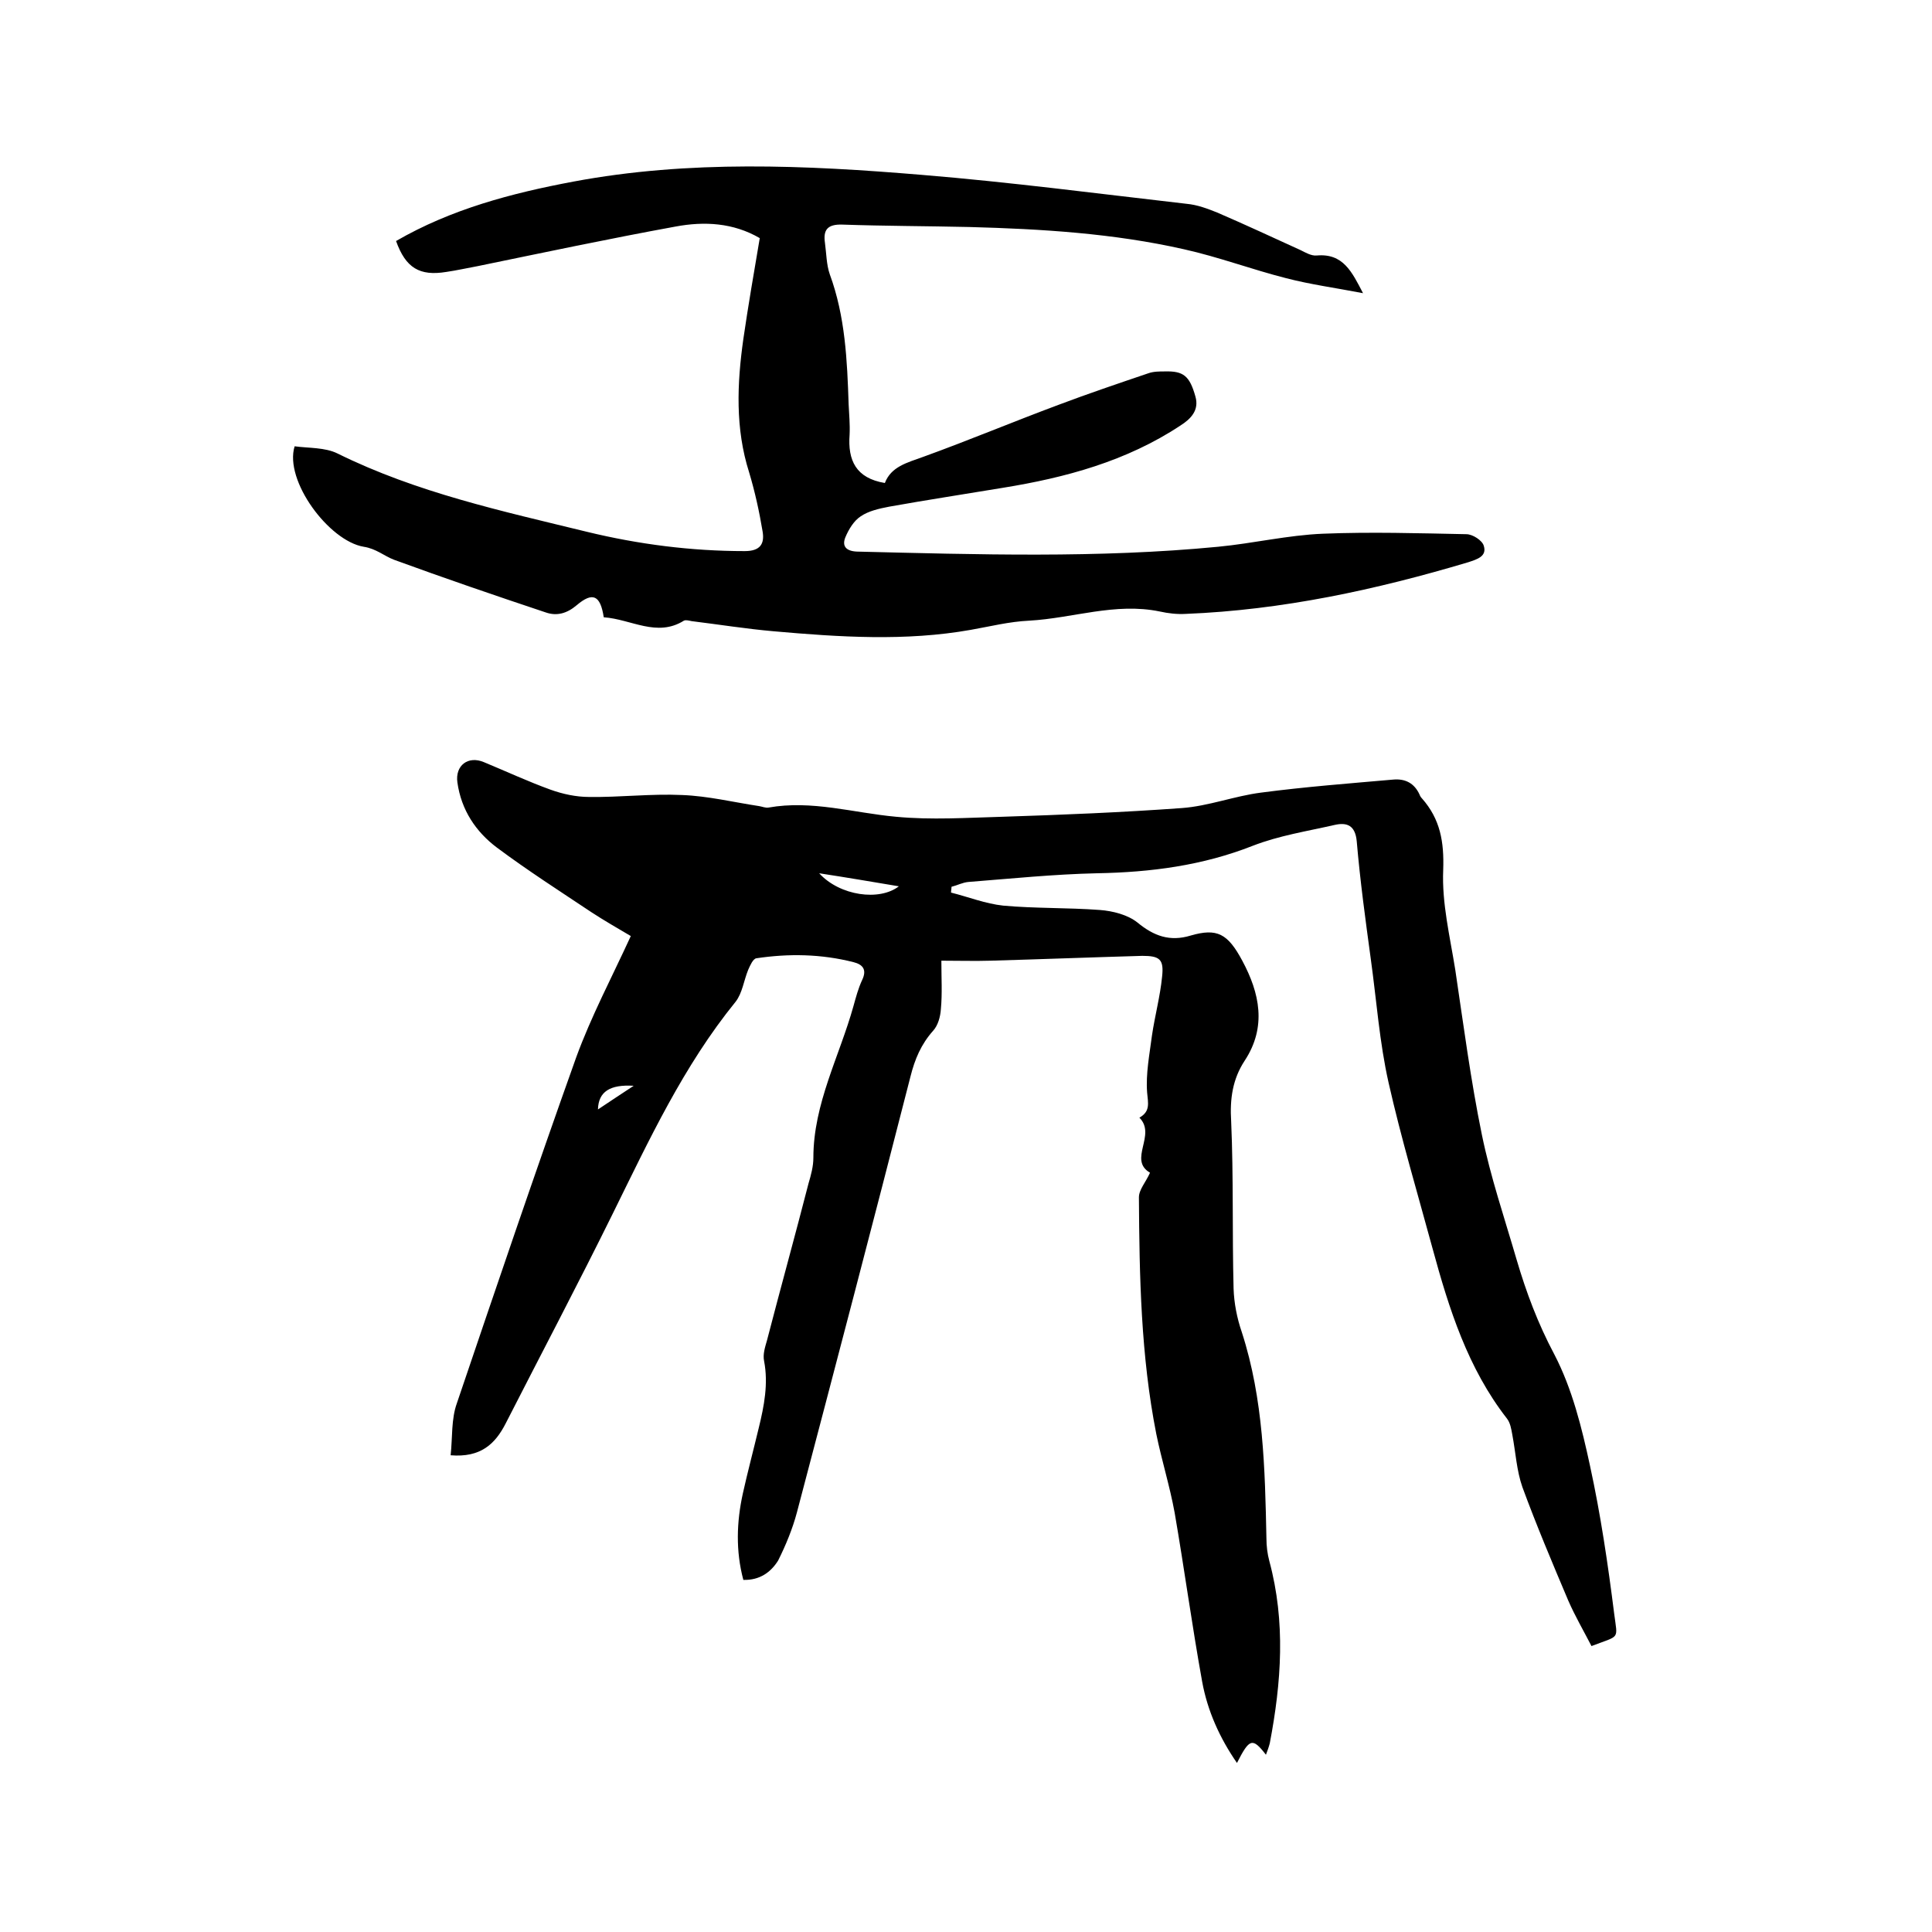
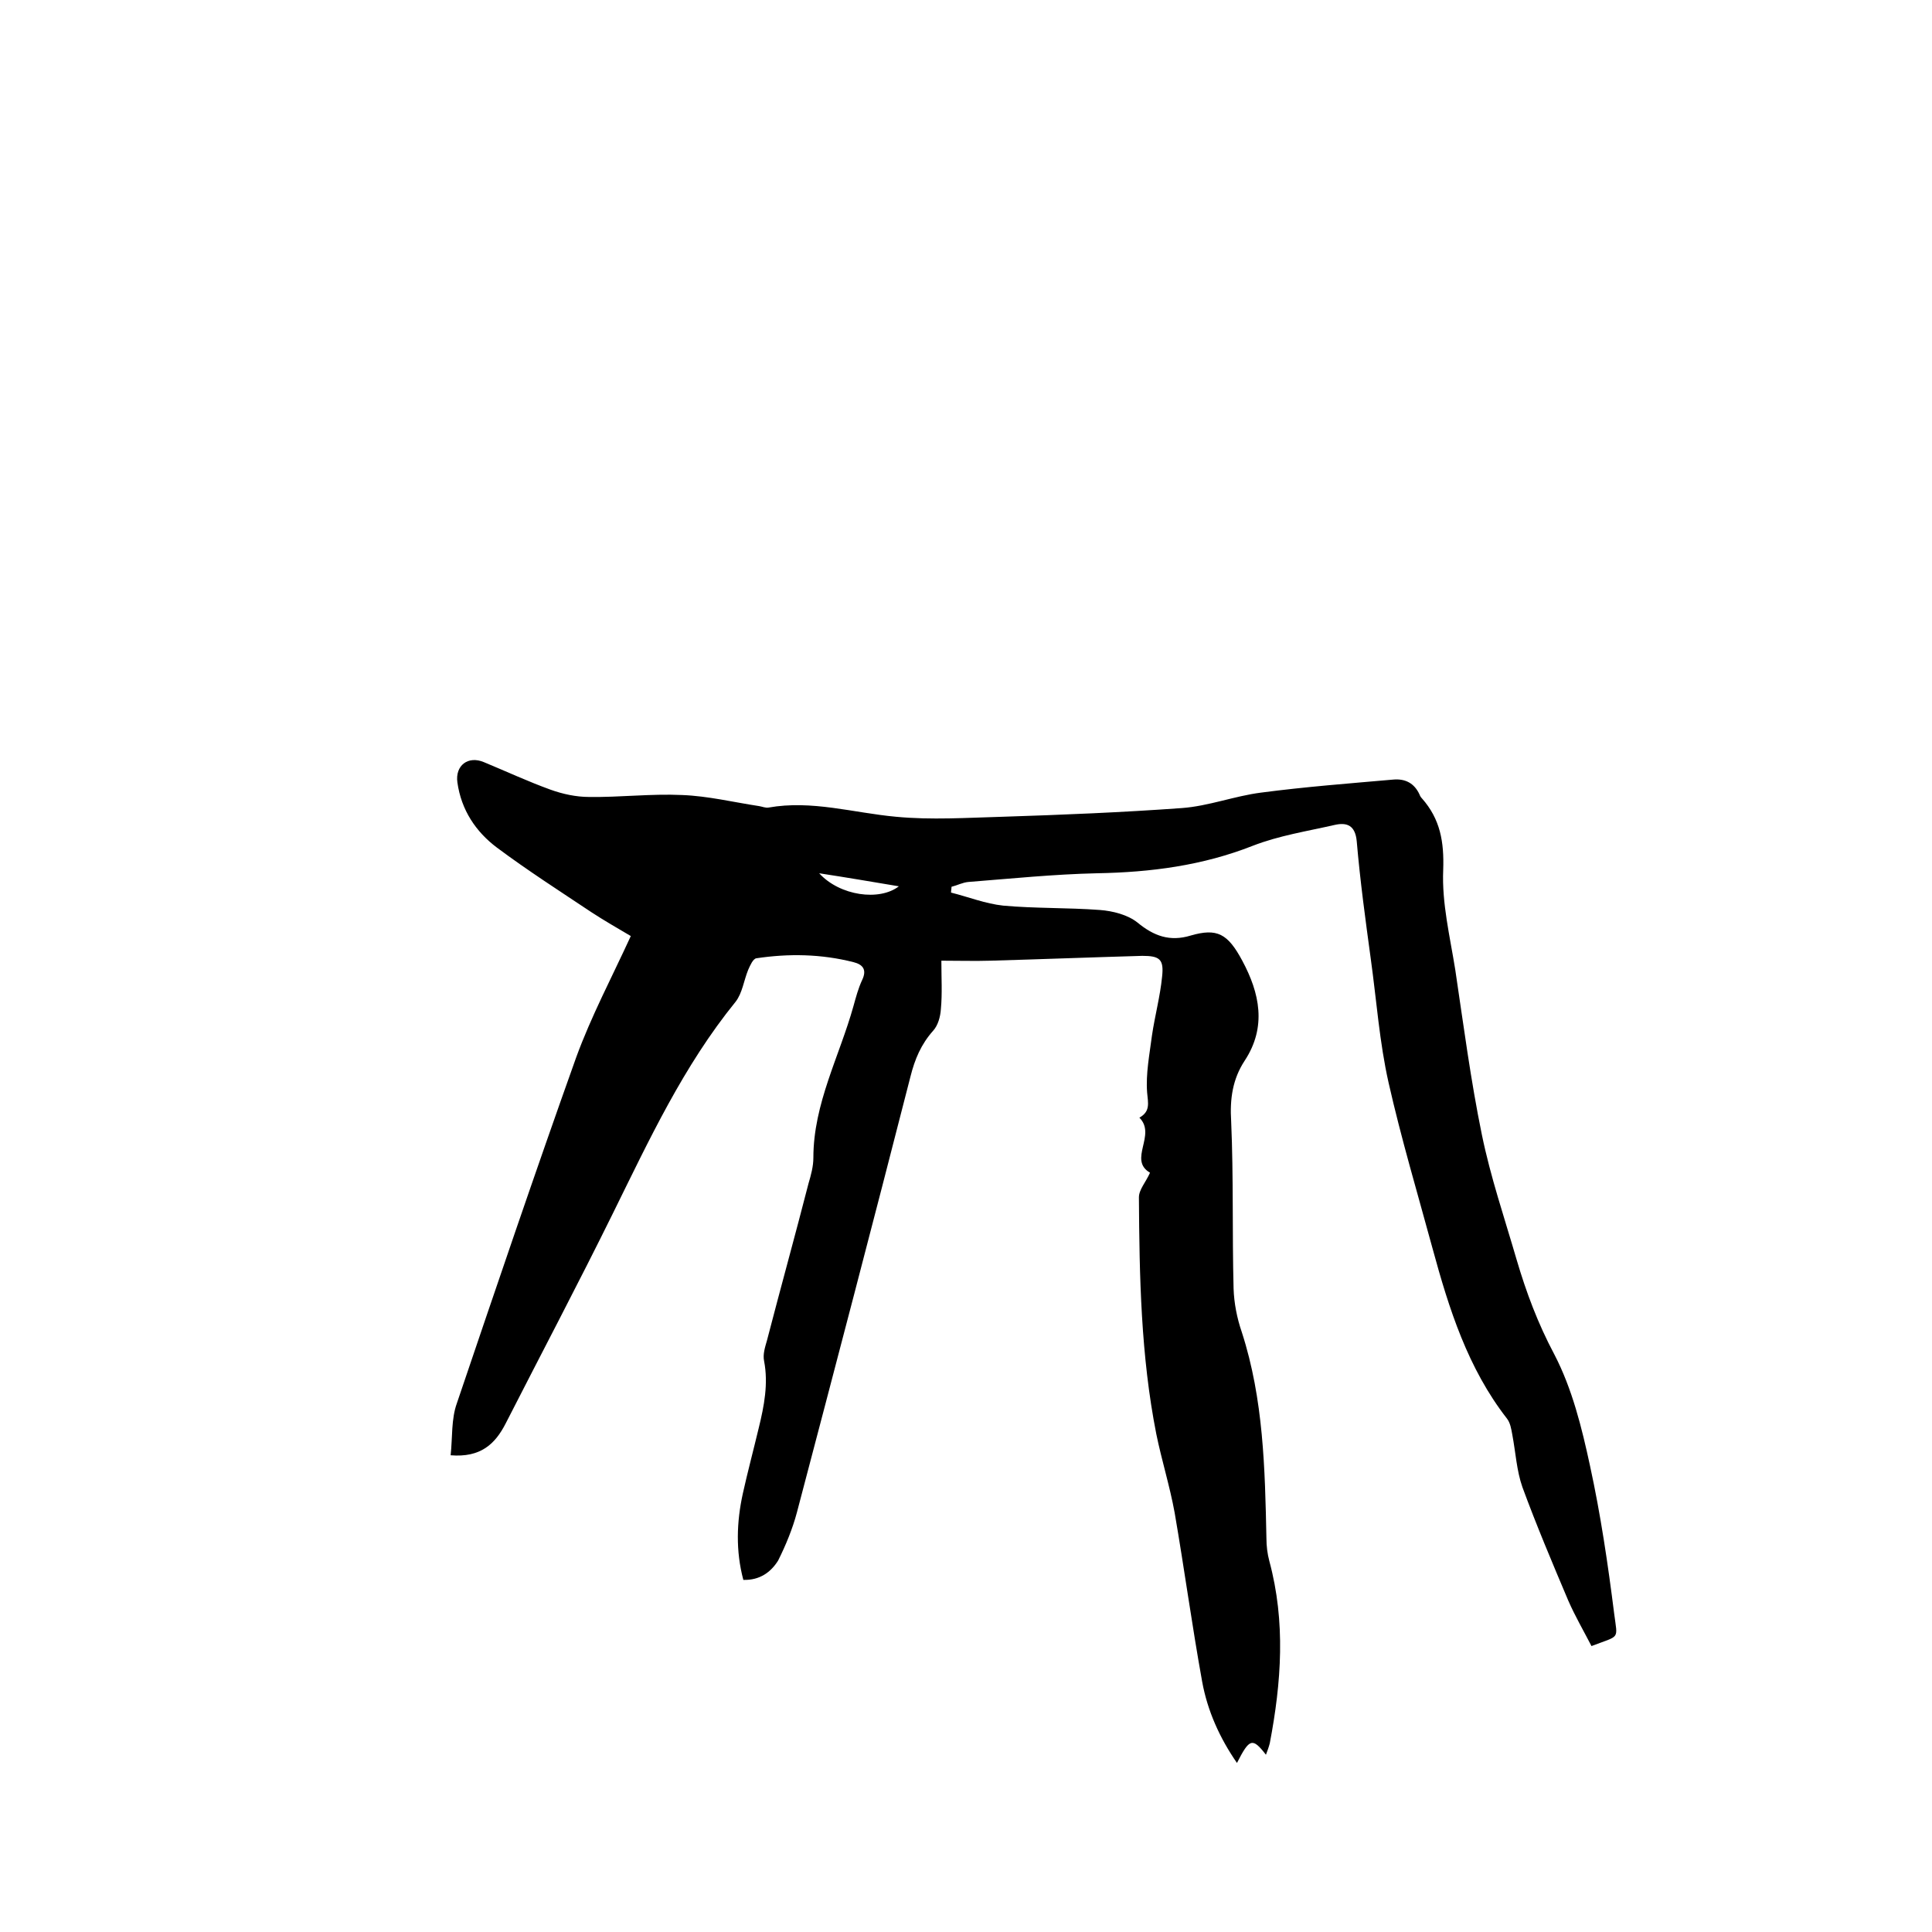
<svg xmlns="http://www.w3.org/2000/svg" enable-background="new 0 0 400 400" viewBox="0 0 400 400">
-   <path d="m153.9 327.1c-1.6-6-1.4-12-.1-17.9 1-4.5 2.2-9 3.3-13.6 1.1-4.5 2-9.1 1.1-13.8-.3-1.4.2-2.9.6-4.3 2.8-10.8 5.8-21.6 8.6-32.5.5-1.7 1-3.5 1-5.3 0-11.2 5.4-21 8.3-31.4.5-1.8 1-3.7 1.8-5.4 1-2.1.2-3.2-1.8-3.7-6.7-1.7-13.4-1.8-20.1-.8-.7.1-1.3 1.5-1.7 2.4-.9 2.2-1.2 4.8-2.6 6.6-10.8 13.3-17.9 28.6-25.4 43.8-7.2 14.6-14.8 29-22.2 43.5-2.2 4.3-5.2 7.1-11.4 6.6.4-3.7.1-7.5 1.3-10.8 8.1-23.9 16.2-47.8 24.7-71.6 3.1-8.5 7.4-16.6 11.3-25.1-2.7-1.6-5.5-3.2-8.1-4.9-6.6-4.4-13.3-8.7-19.6-13.4-4.4-3.3-7.4-7.8-8.2-13.5-.5-3.5 2.2-5.6 5.5-4.2 4.6 1.9 9.1 4 13.8 5.7 2.5.9 5.3 1.5 7.9 1.5 6.4.1 12.9-.7 19.3-.4 5.4.2 10.7 1.5 16 2.3.6.1 1.3.4 1.9.3 9-1.6 17.6 1.1 26.4 1.9 7.3.7 14.8.2 22.1 0 12.4-.4 24.7-.9 37.1-1.8 5.5-.4 10.9-2.5 16.4-3.2 9.1-1.2 18.3-1.9 27.4-2.7 2.4-.2 4.3.7 5.4 3.1.1.3.3.6.5.8 3.8 4.3 4.6 9 4.4 14.8-.3 6.9 1.4 13.8 2.5 20.7 1.7 11.4 3.2 22.9 5.5 34.1 1.8 8.8 4.7 17.3 7.2 25.9 2 6.8 4.4 13.2 7.8 19.6 3.7 7.1 5.7 15.2 7.4 23.1 2.2 10.1 3.7 20.3 5 30.6.7 5.5 1.3 4.4-4.7 6.7-1.6-3.1-3.4-6.2-4.8-9.4-3.3-7.8-6.6-15.6-9.5-23.5-1.2-3.4-1.4-7.2-2.1-10.9-.2-1.1-.4-2.4-1.1-3.3-8.1-10.4-12-22.7-15.4-35.2-3.1-11.4-6.5-22.8-9.1-34.3-1.9-8.4-2.5-17.1-3.7-25.7-1.1-8.1-2.2-16.1-2.9-24.3-.3-3.3-2-4-4.6-3.4-5.7 1.3-11.5 2.2-16.9 4.3-10.4 4.1-21.1 5.5-32.3 5.7-8.9.2-17.7 1.1-26.6 1.8-1.2.1-2.3.7-3.5 1 0 .4-.1.8-.1 1.2 3.6.9 7.1 2.3 10.8 2.7 6.6.6 13.3.4 20 .9 2.7.2 5.8 1 7.8 2.6 3.4 2.8 6.7 4 11 2.7 5.5-1.6 7.7-.4 10.7 5.2 3.6 6.7 5.1 13.7.5 20.7-2.5 3.8-3.1 7.9-2.8 12.6.5 11.5.2 23 .5 34.6.1 3 .7 6.1 1.7 9 4.5 13.9 4.8 28.3 5.1 42.7 0 1.6.2 3.2.6 4.7 3.4 12.6 2.5 25.1.1 37.7-.2.8-.5 1.6-.8 2.4-2.8-3.6-3.4-3.4-6 1.7-3.6-5.2-6.1-10.8-7.2-16.8-2.1-11.6-3.7-23.4-5.7-35-1-5.5-2.7-10.9-3.8-16.3-3.2-16.2-3.5-32.6-3.6-49 0-1.6 1.4-3.1 2.3-5.1-4.6-2.7 1.4-7.8-2.2-11.4 2.3-1.3 1.8-3 1.6-5.2-.3-3.9.5-7.9 1-11.8.6-4.1 1.7-8.1 2.1-12.2.4-3.6-.5-4.3-4.1-4.3-10.5.3-20.9.7-31.4 1-3.3.1-6.5 0-10.2 0 0 3.7.2 6.8-.1 10-.1 1.6-.6 3.4-1.6 4.5-2.5 2.8-3.8 5.9-4.7 9.5-7.7 30.1-15.6 60.2-23.5 90.2-.9 3.4-2.3 6.8-3.9 10-1.5 2.4-3.8 4.1-7.2 4zm15.7-146.3c4.3 4.7 12.5 5.8 16.5 2.7-5.4-.9-10.6-1.8-16.5-2.7zm-45.8 48.9c2.5-1.7 4.7-3.1 7.4-4.9-4.9-.3-7.3 1.2-7.4 4.9z" />
-   <path d="m125 127.8c-.7-4.6-2.3-5.3-5.6-2.5-2 1.7-4.1 2.3-6.4 1.5-10.5-3.5-21-7.1-31.4-10.9-2.1-.8-3.7-2.3-6.3-2.7-7.2-1.2-16.5-13.7-14.3-20.8 2.9.4 6.3.2 8.9 1.5 16.4 8.1 34 11.9 51.6 16.2 10.7 2.6 21.6 4 32.7 4 3.2 0 4.1-1.5 3.7-4-.7-4.2-1.6-8.3-2.8-12.3-2.9-9.1-2.5-18.4-1.2-27.6 1-6.9 2.2-13.8 3.4-20.9-5.5-3.2-11.5-3.5-17.4-2.4-13.7 2.5-27.4 5.4-41 8.2-2.2.4-4.4.9-6.5 1.2-5.5.9-8.4-.8-10.4-6.4 11.4-6.6 23.9-9.9 36.7-12.3 24-4.5 48.1-3.4 72.1-1.4 18.3 1.5 36.6 3.9 54.9 6 2.2.2 4.3 1 6.3 1.8 5.8 2.5 11.6 5.2 17.3 7.8 1 .5 2.2 1.2 3.3 1.1 5.5-.5 7.3 3.4 9.6 7.8-5.7-1.1-10.9-1.8-15.9-3.1-7.1-1.8-14-4.4-21.2-6-14.6-3.3-29.5-4.2-44.4-4.6-8.8-.2-17.6-.2-26.3-.5-3.1-.1-4 1.1-3.6 3.8.3 2.2.3 4.5 1 6.5 3.2 8.7 3.6 17.8 3.9 26.9.1 2.1.3 4.2.2 6.3-.4 5.3 1.3 9 7.3 10 1.3-3.4 4.6-4.2 7.9-5.4 9.4-3.4 18.7-7.3 28.1-10.8 6.1-2.3 12.3-4.4 18.5-6.5 1.1-.4 2.3-.4 3.5-.4 3.8-.1 5.1.9 6.3 5.2.8 2.8-.9 4.6-3.1 6-11.2 7.4-23.8 10.8-36.8 12.9-7.8 1.3-15.7 2.5-23.5 3.9-2.1.4-4.3.9-5.9 2-1.4.9-2.5 2.7-3.2 4.4-.7 1.8.2 2.8 2.4 2.9 25 .6 49.9 1.4 74.8-1 7.3-.7 14.4-2.4 21.7-2.7 9.9-.4 19.8-.1 29.7.1 1.3 0 3.3 1.3 3.6 2.4.7 2.2-1.4 2.8-3.2 3.4-19.1 5.7-38.5 9.9-58.5 10.7-1.8.1-3.6-.1-5.4-.5-9.2-1.9-18 1.4-27 1.9-4.2.2-8.1 1.2-12.1 1.9-13.5 2.4-27.2 1.5-40.8.3-5.7-.5-11.3-1.4-17-2.1-.5-.1-1.2-.3-1.6-.1-5.6 3.5-10.9-.3-16.6-.7z" />
+   <path d="m153.9 327.1c-1.6-6-1.4-12-.1-17.9 1-4.5 2.2-9 3.3-13.6 1.1-4.5 2-9.1 1.1-13.8-.3-1.4.2-2.9.6-4.3 2.8-10.8 5.8-21.6 8.6-32.5.5-1.7 1-3.5 1-5.3 0-11.2 5.4-21 8.3-31.4.5-1.8 1-3.7 1.8-5.4 1-2.1.2-3.2-1.8-3.7-6.7-1.7-13.4-1.8-20.1-.8-.7.1-1.3 1.5-1.7 2.4-.9 2.2-1.2 4.8-2.6 6.6-10.8 13.3-17.9 28.6-25.4 43.8-7.2 14.6-14.8 29-22.2 43.5-2.2 4.3-5.2 7.1-11.4 6.6.4-3.7.1-7.5 1.3-10.8 8.1-23.9 16.2-47.8 24.7-71.6 3.1-8.5 7.4-16.6 11.3-25.1-2.7-1.6-5.5-3.2-8.1-4.9-6.6-4.4-13.3-8.7-19.6-13.4-4.4-3.3-7.4-7.8-8.2-13.5-.5-3.5 2.2-5.6 5.5-4.2 4.6 1.9 9.1 4 13.8 5.7 2.5.9 5.3 1.5 7.9 1.5 6.4.1 12.9-.7 19.3-.4 5.4.2 10.7 1.5 16 2.3.6.1 1.3.4 1.9.3 9-1.6 17.6 1.1 26.4 1.9 7.3.7 14.8.2 22.1 0 12.4-.4 24.7-.9 37.1-1.8 5.5-.4 10.9-2.5 16.4-3.2 9.1-1.2 18.3-1.9 27.4-2.7 2.4-.2 4.3.7 5.4 3.1.1.3.3.6.5.8 3.8 4.3 4.6 9 4.4 14.8-.3 6.9 1.4 13.8 2.5 20.7 1.7 11.4 3.2 22.9 5.5 34.1 1.8 8.8 4.7 17.3 7.2 25.9 2 6.8 4.4 13.2 7.8 19.6 3.7 7.1 5.7 15.2 7.4 23.1 2.2 10.1 3.7 20.3 5 30.6.7 5.5 1.3 4.4-4.7 6.7-1.6-3.1-3.4-6.2-4.8-9.4-3.3-7.8-6.6-15.6-9.5-23.5-1.2-3.4-1.4-7.2-2.1-10.9-.2-1.1-.4-2.4-1.1-3.3-8.1-10.4-12-22.7-15.4-35.2-3.1-11.4-6.5-22.8-9.1-34.3-1.9-8.4-2.5-17.1-3.7-25.7-1.1-8.1-2.2-16.1-2.9-24.3-.3-3.3-2-4-4.6-3.4-5.7 1.3-11.5 2.2-16.9 4.3-10.4 4.1-21.1 5.5-32.3 5.7-8.9.2-17.7 1.1-26.6 1.8-1.2.1-2.3.7-3.5 1 0 .4-.1.8-.1 1.2 3.6.9 7.1 2.3 10.8 2.7 6.6.6 13.3.4 20 .9 2.7.2 5.8 1 7.8 2.6 3.4 2.8 6.7 4 11 2.7 5.5-1.6 7.7-.4 10.7 5.2 3.6 6.7 5.1 13.7.5 20.7-2.5 3.8-3.1 7.9-2.8 12.6.5 11.5.2 23 .5 34.6.1 3 .7 6.1 1.7 9 4.5 13.9 4.8 28.3 5.1 42.7 0 1.6.2 3.2.6 4.7 3.4 12.6 2.5 25.1.1 37.7-.2.8-.5 1.6-.8 2.4-2.8-3.6-3.4-3.4-6 1.7-3.6-5.2-6.1-10.8-7.2-16.8-2.1-11.6-3.7-23.4-5.7-35-1-5.5-2.7-10.9-3.8-16.3-3.2-16.2-3.5-32.6-3.6-49 0-1.6 1.4-3.1 2.3-5.1-4.6-2.7 1.4-7.8-2.2-11.4 2.3-1.3 1.8-3 1.6-5.2-.3-3.9.5-7.9 1-11.8.6-4.1 1.7-8.1 2.1-12.2.4-3.6-.5-4.3-4.1-4.3-10.5.3-20.9.7-31.4 1-3.3.1-6.5 0-10.2 0 0 3.7.2 6.8-.1 10-.1 1.6-.6 3.4-1.6 4.5-2.5 2.8-3.8 5.9-4.7 9.5-7.7 30.1-15.6 60.2-23.5 90.2-.9 3.4-2.3 6.8-3.9 10-1.5 2.4-3.8 4.1-7.2 4zm15.7-146.3c4.3 4.7 12.5 5.8 16.5 2.7-5.4-.9-10.6-1.8-16.5-2.7zm-45.8 48.9z" />
</svg>